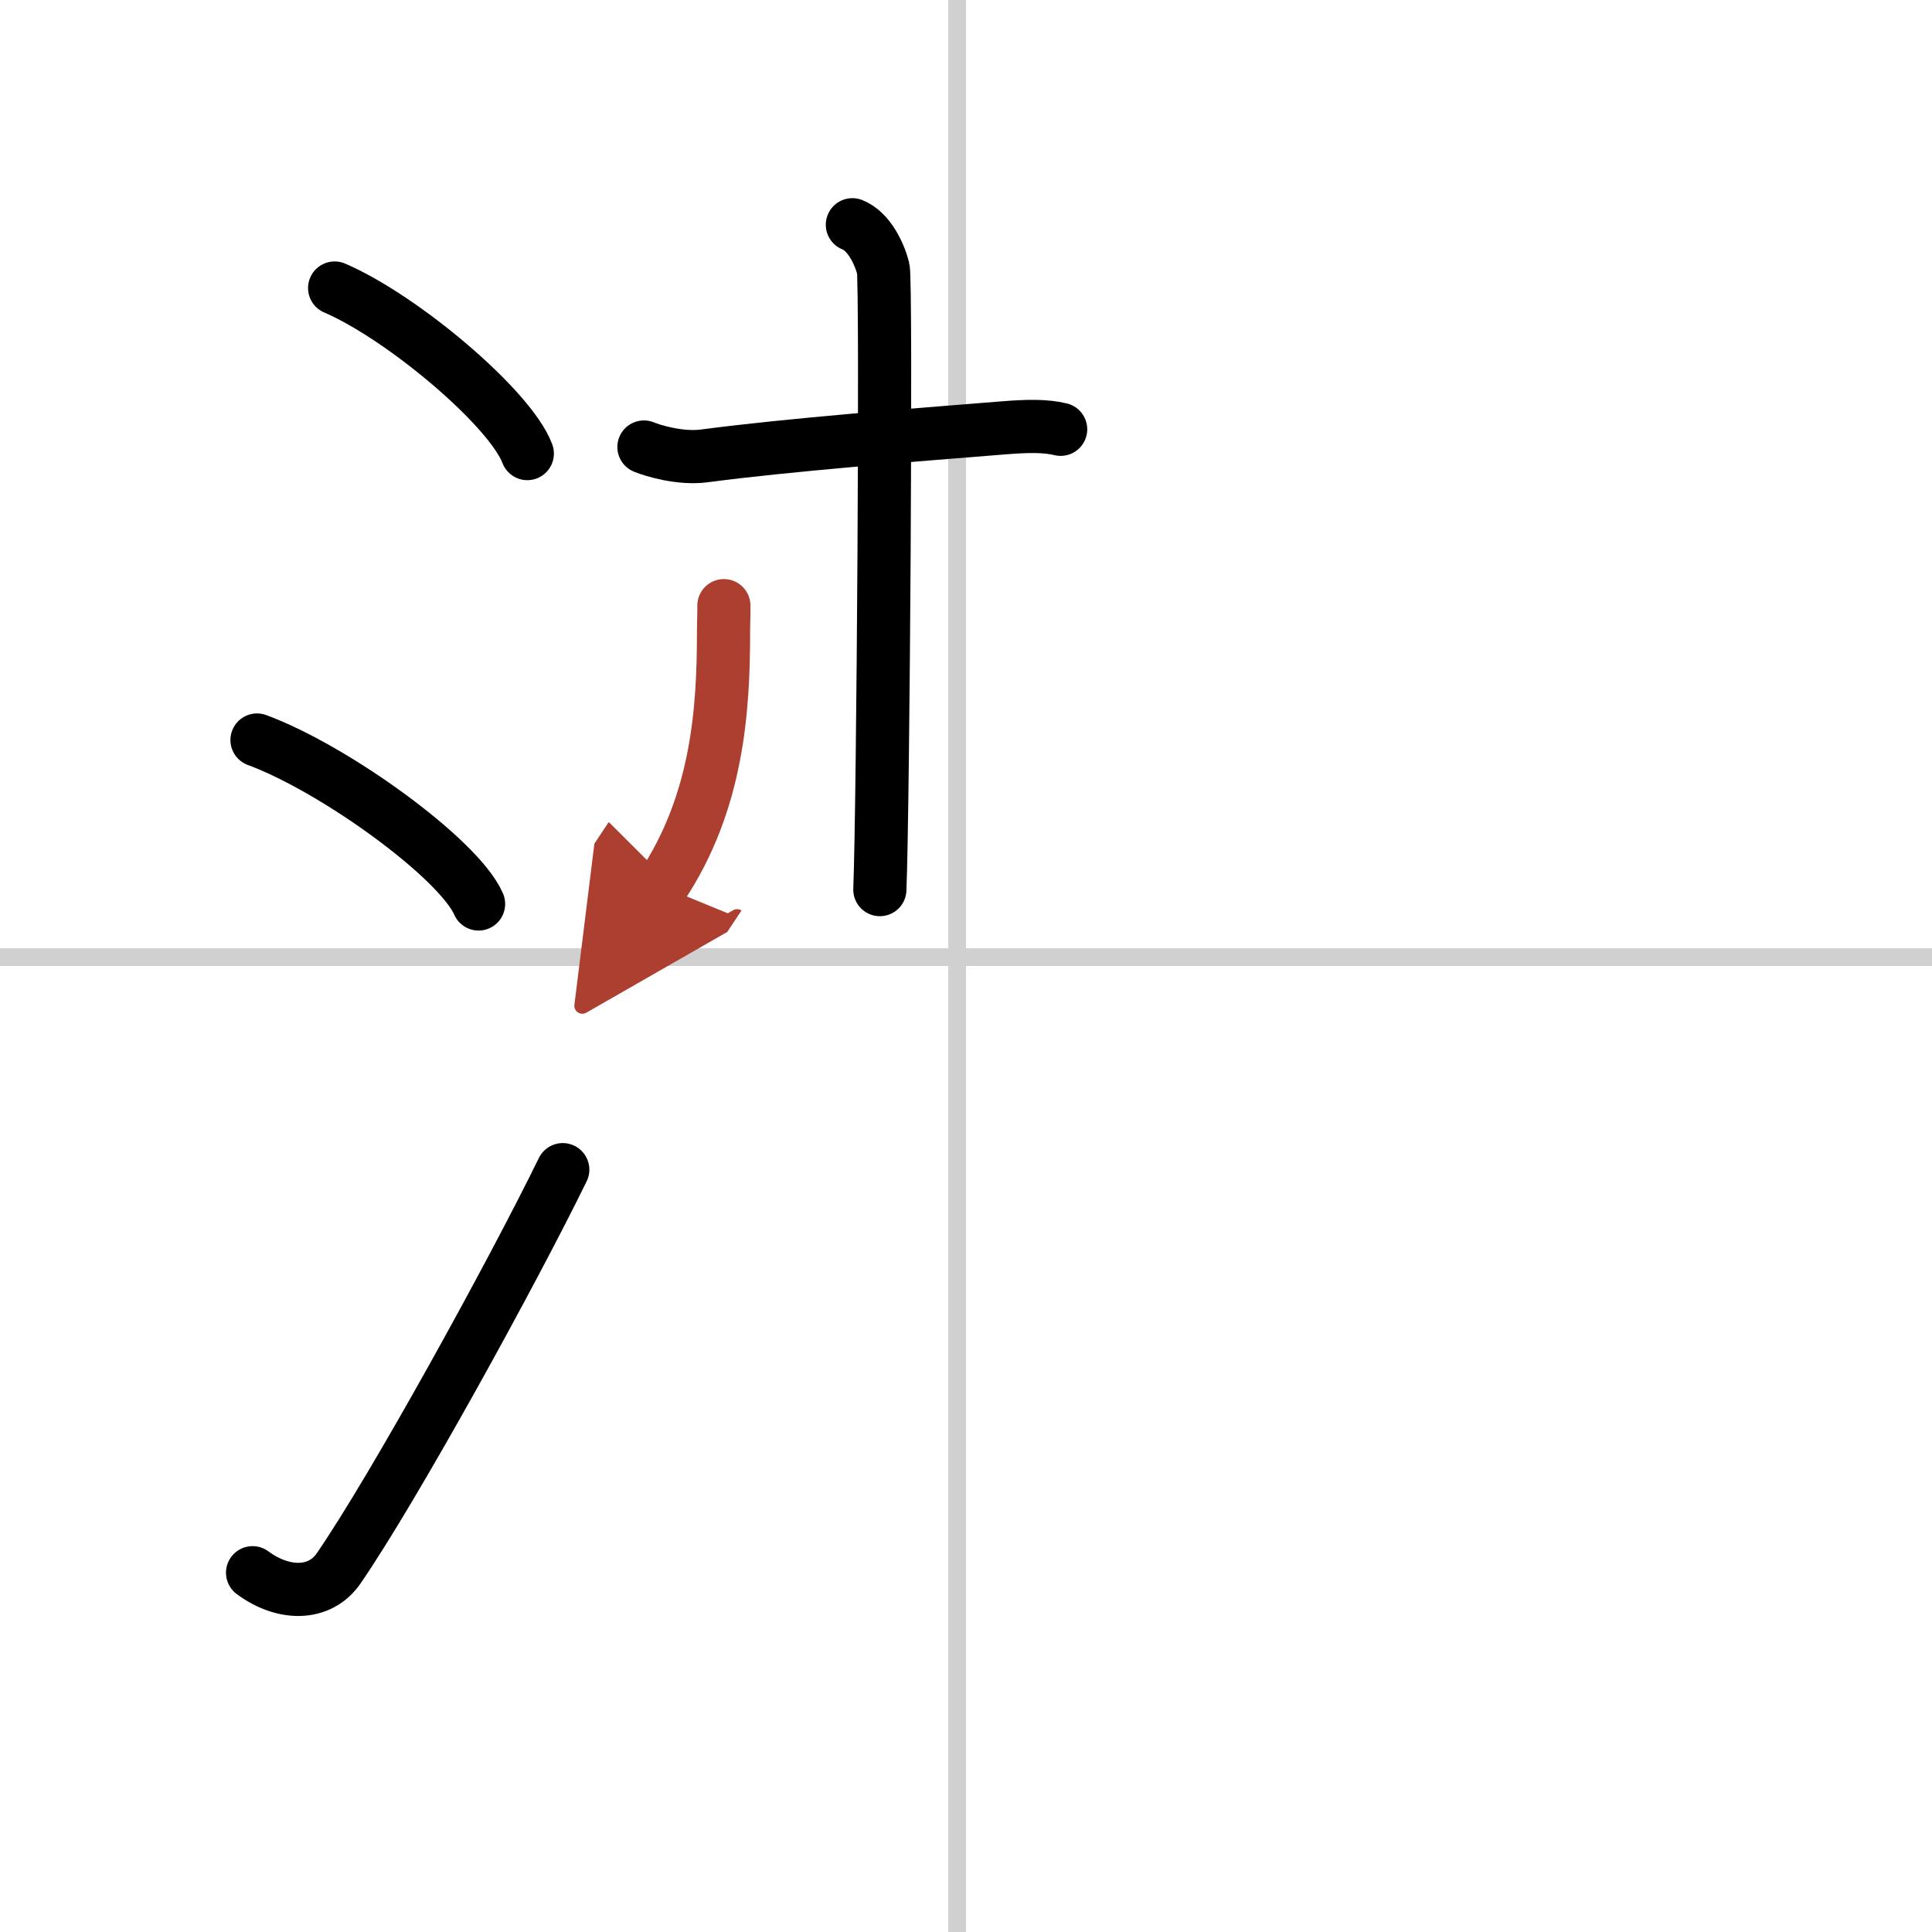
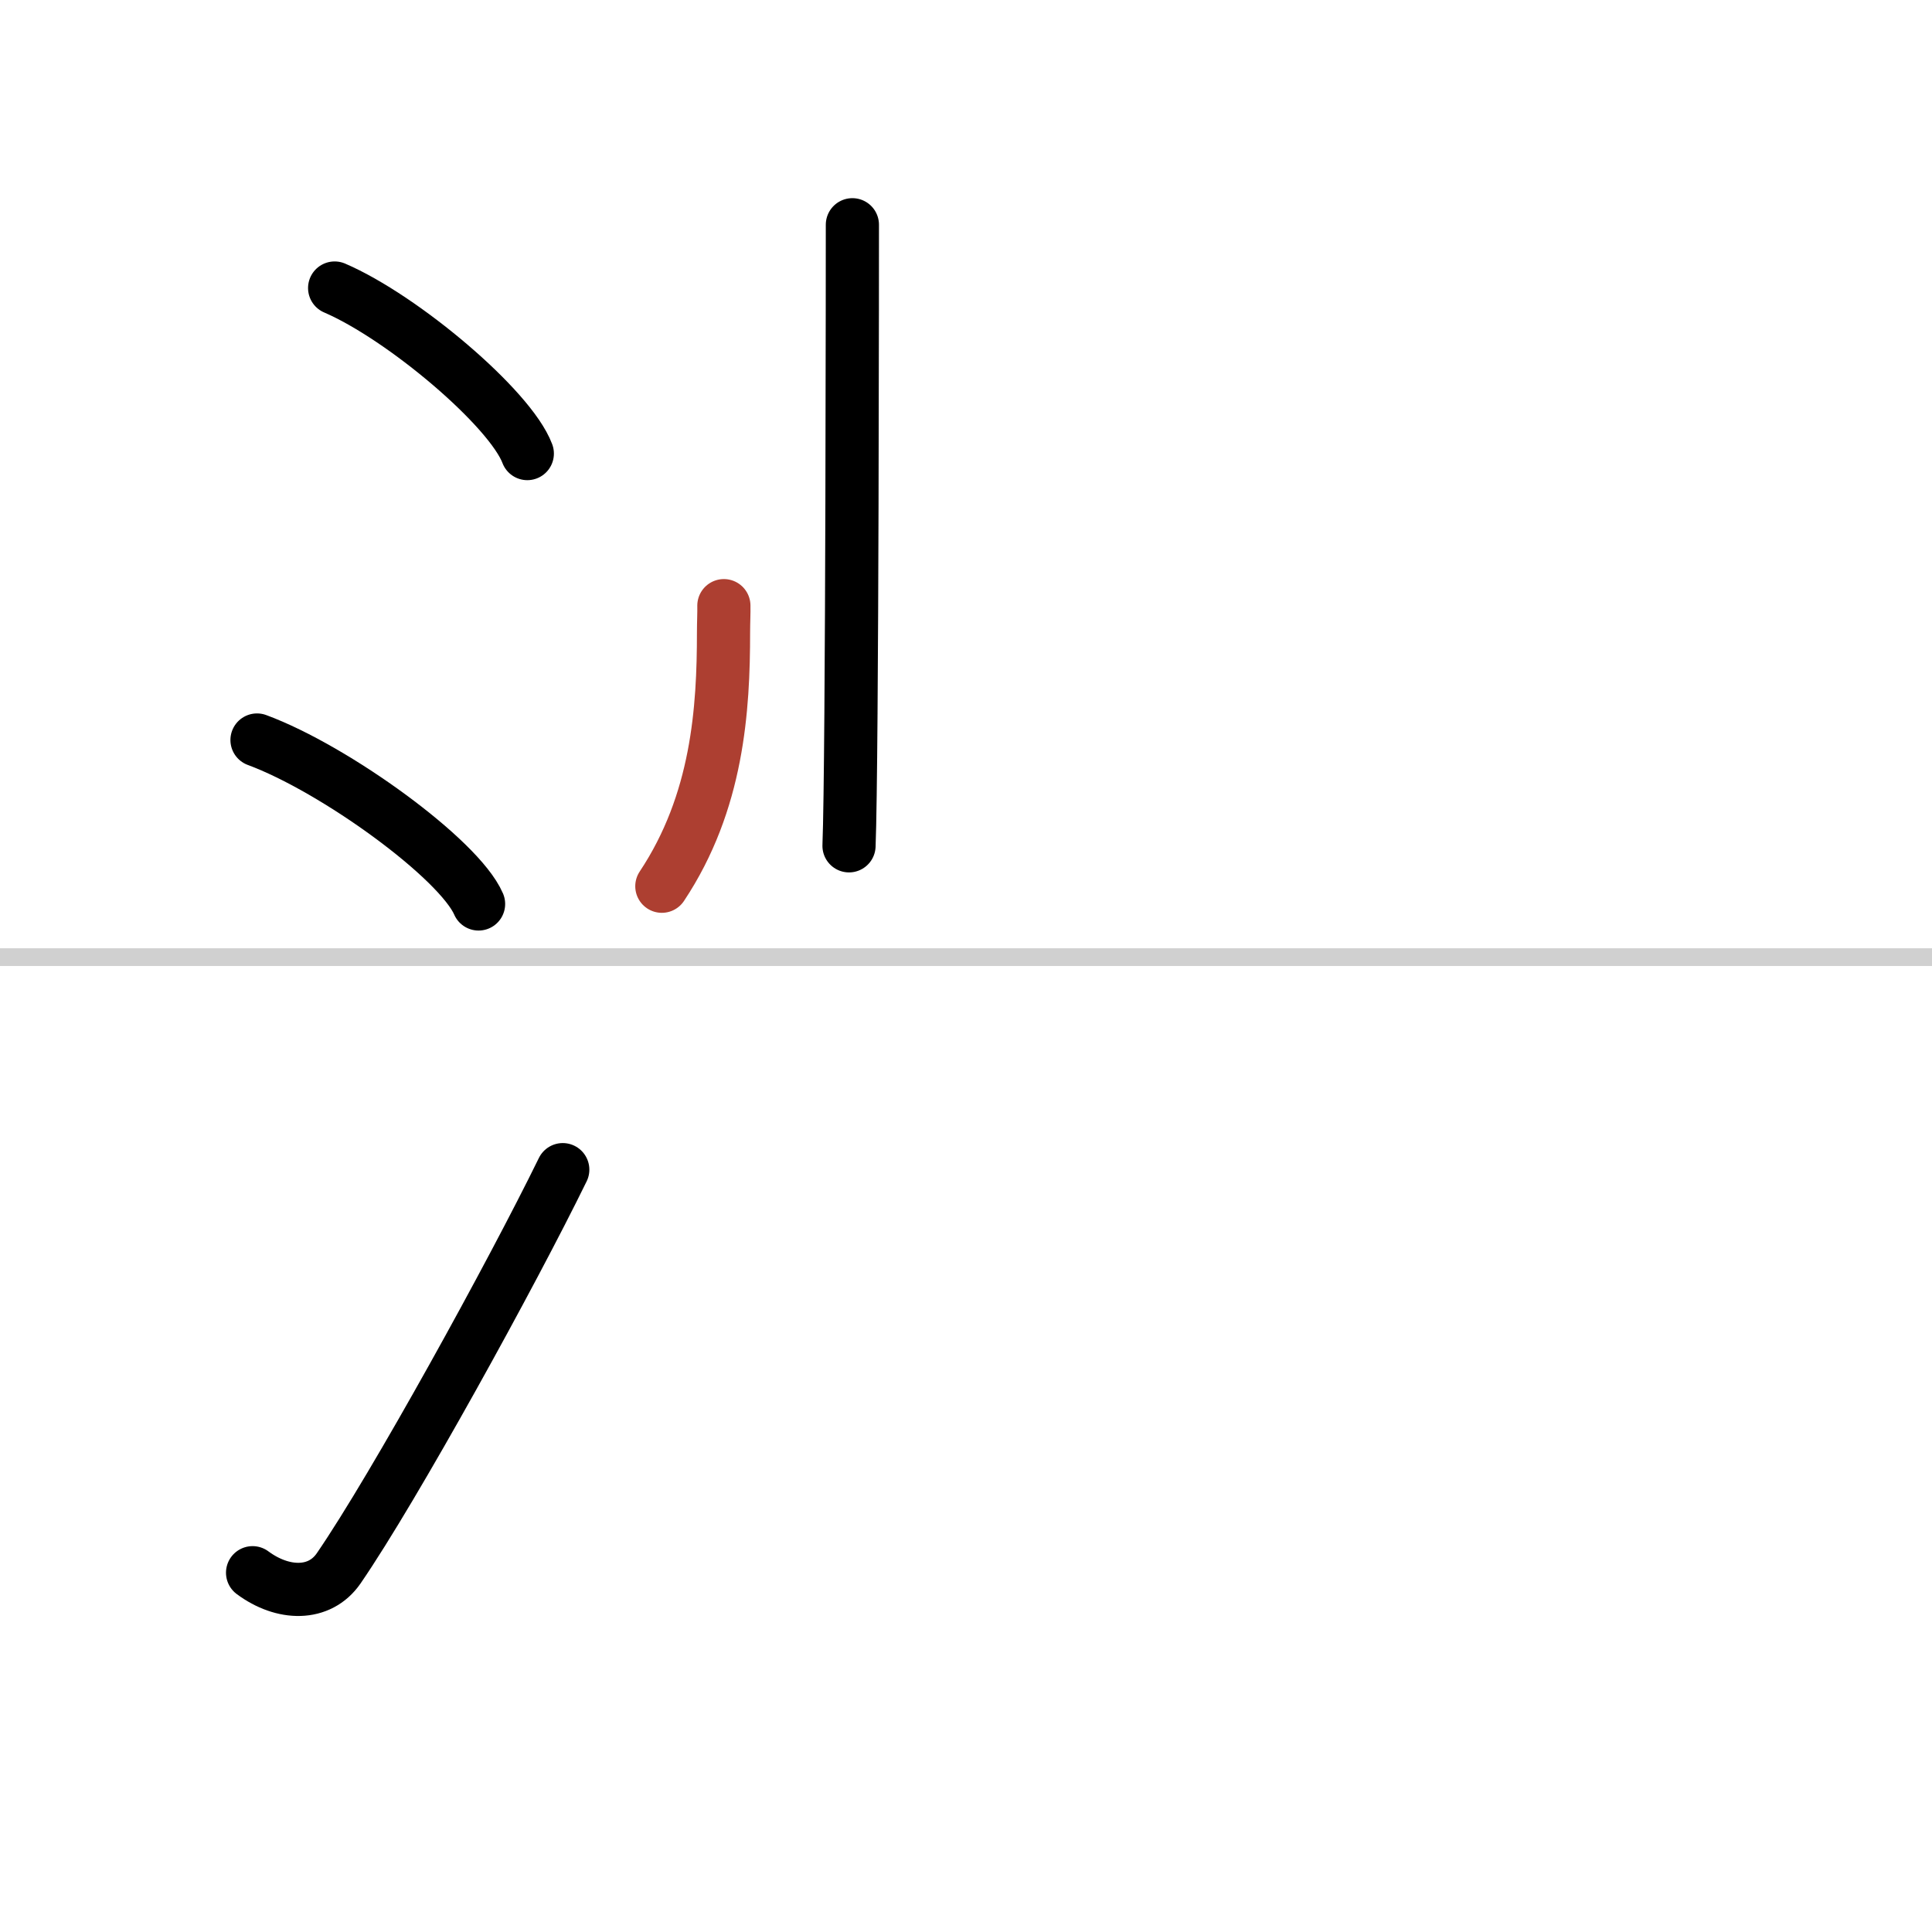
<svg xmlns="http://www.w3.org/2000/svg" width="400" height="400" viewBox="0 0 109 109">
  <defs>
    <marker id="a" markerWidth="4" orient="auto" refX="1" refY="5" viewBox="0 0 10 10">
-       <polyline points="0 0 10 5 0 10 1 5" fill="#ad3f31" stroke="#ad3f31" />
-     </marker>
+       </marker>
  </defs>
  <g fill="none" stroke="#000" stroke-linecap="round" stroke-linejoin="round" stroke-width="3">
-     <rect width="100%" height="100%" fill="#fff" stroke="#fff" />
-     <line x1="54" x2="54" y2="109" stroke="#d0d0d0" stroke-width="1" />
    <line x2="109" y1="54" y2="54" stroke="#d0d0d0" stroke-width="1" />
    <path d="m18.88 16.25c3.84 1.65 9.91 6.78 10.87 9.34" />
    <path d="M14.5,41.75C18.91,43.38,25.9,48.46,27,51" />
    <path d="m14.25 88.73c1.71 1.27 3.78 1.32 4.86-0.25 3.14-4.57 9.79-16.66 12.64-22.49" />
-     <path d="m36.33 25.22c0.51 0.21 2.05 0.68 3.41 0.5 4.77-0.63 11.74-1.17 16.86-1.58 1.36-0.11 2.38-0.13 3.24 0.08" />
-     <path d="m48.09 12.68c0.97 0.38 1.55 1.71 1.74 2.47s0 30.29-0.19 35.04" />
+     <path d="m48.09 12.68s0 30.29-0.19 35.04" />
    <path d="m40.84 34.17c0.01 0.37-0.02 0.96-0.02 1.5 0 4.33-0.32 9.58-3.48 14.33" marker-end="url(#a)" stroke="#ad3f31" />
  </g>
</svg>